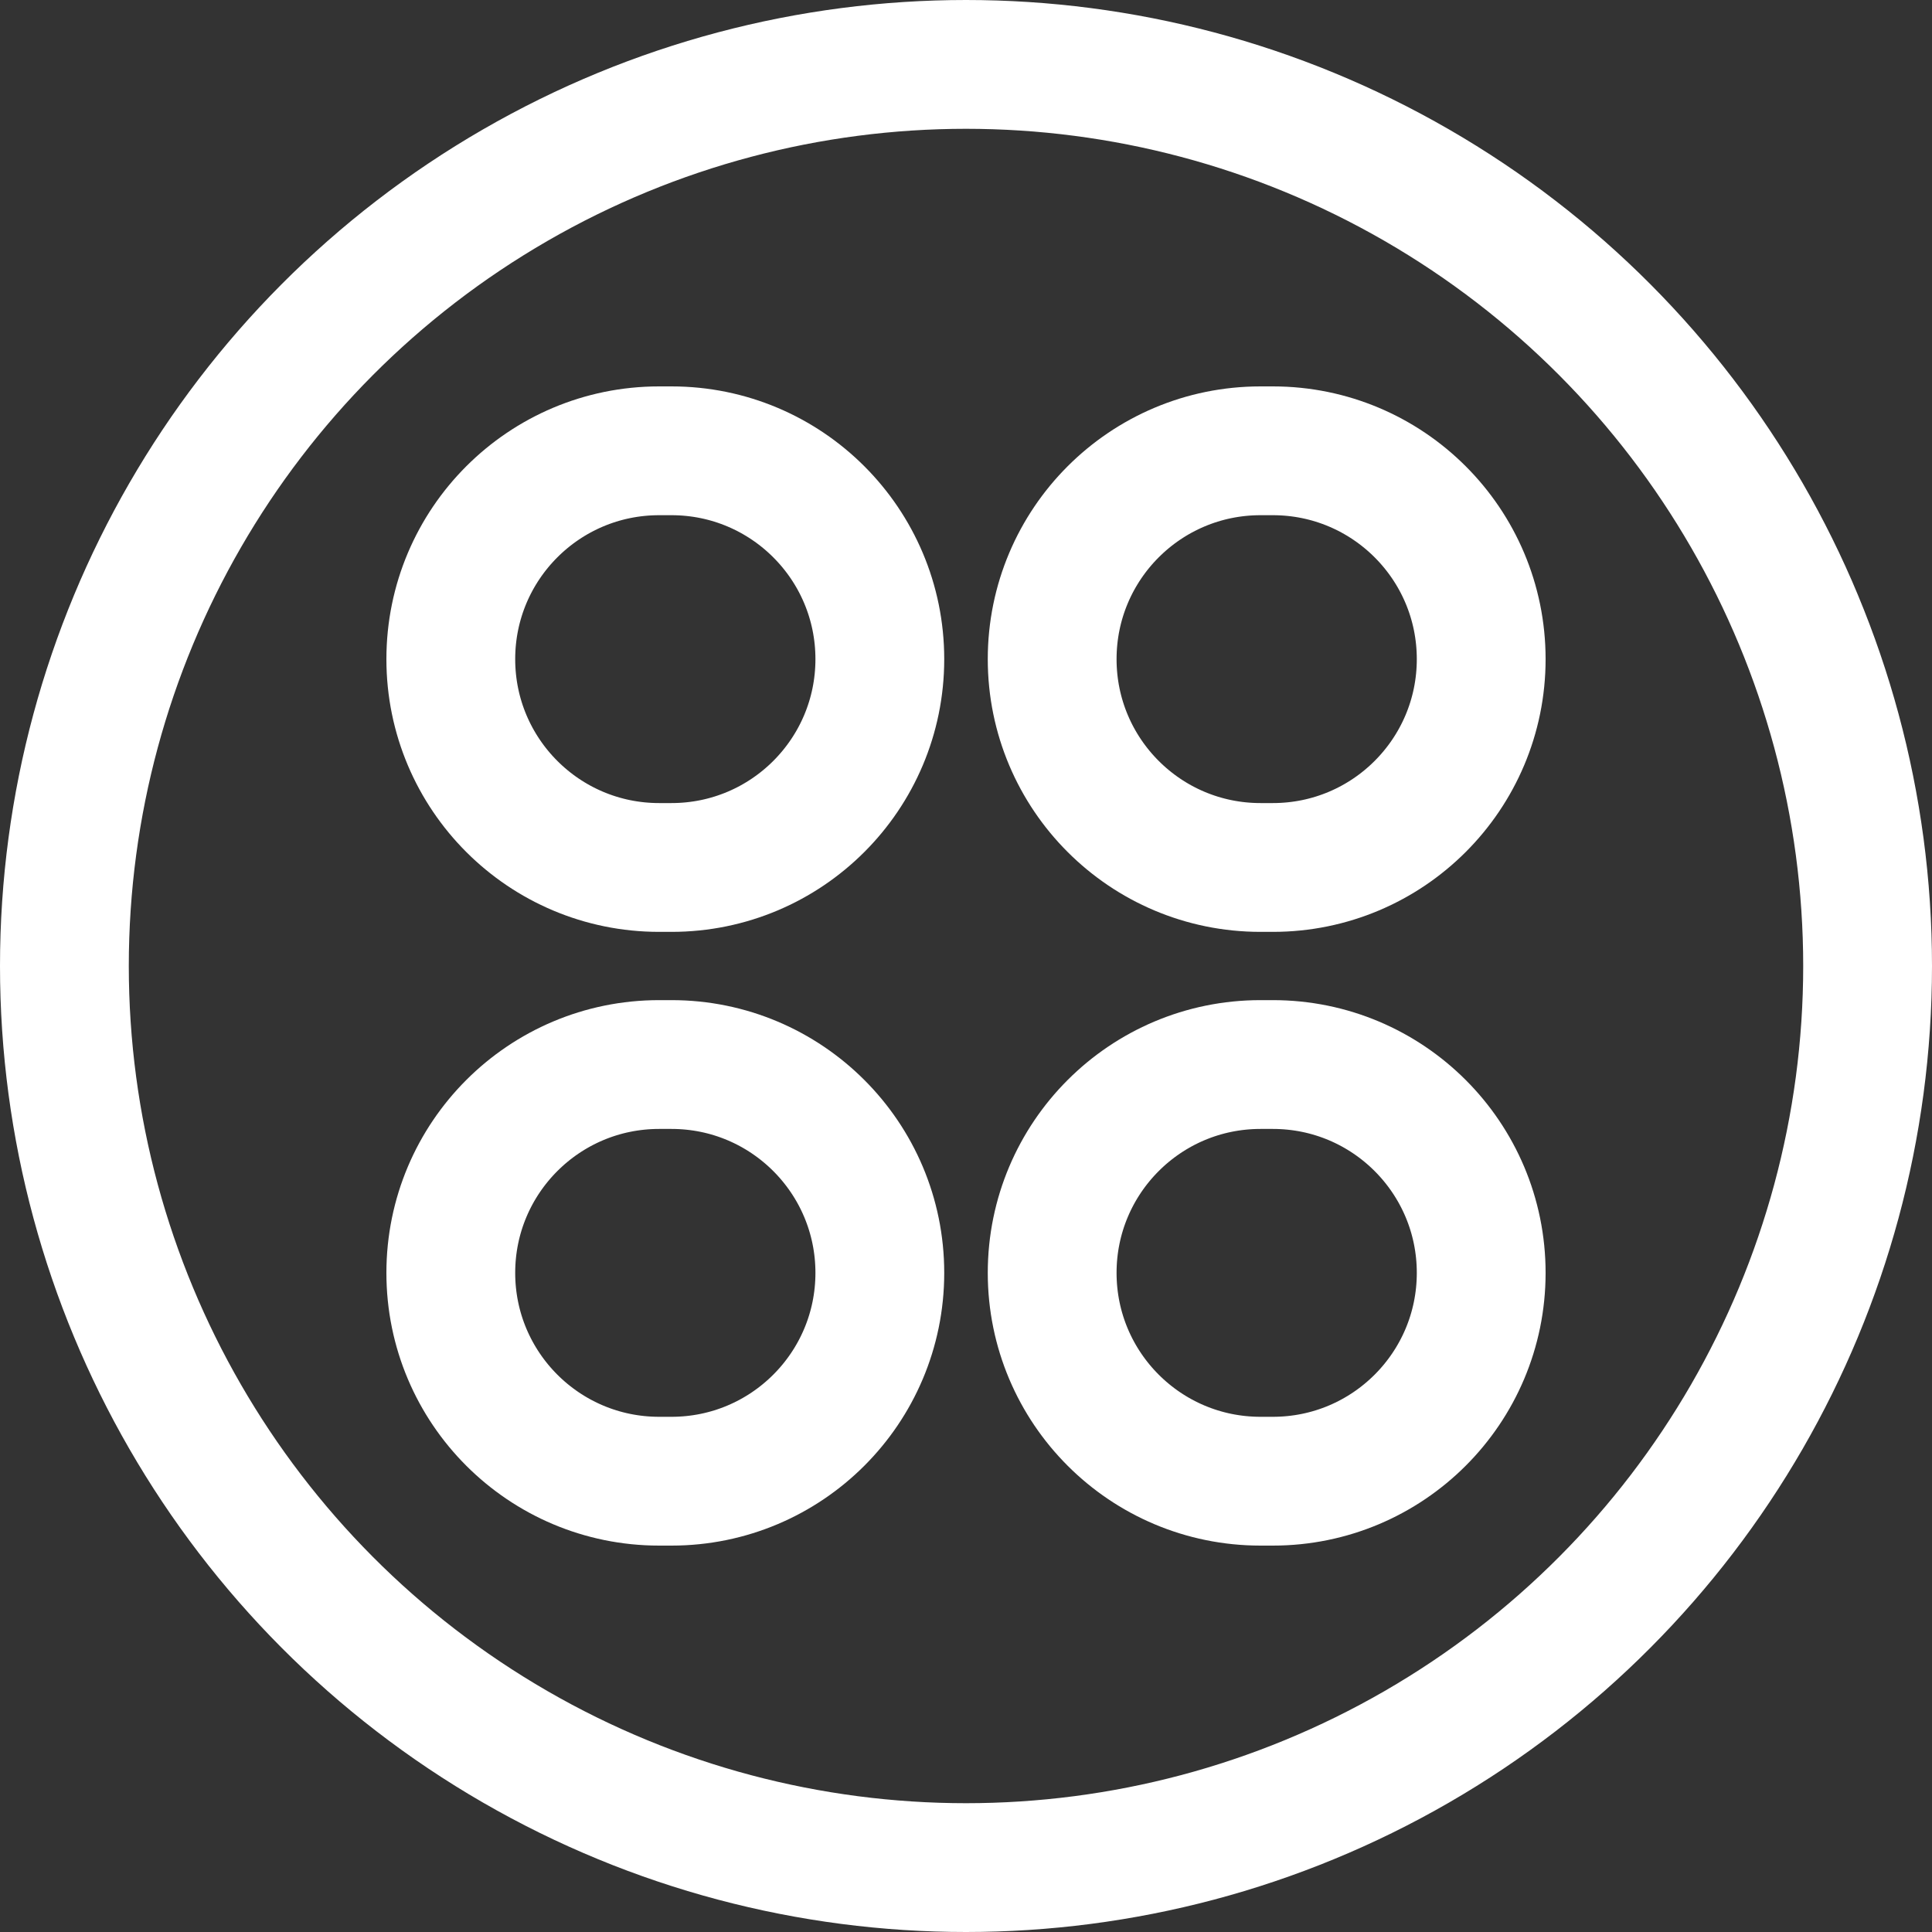
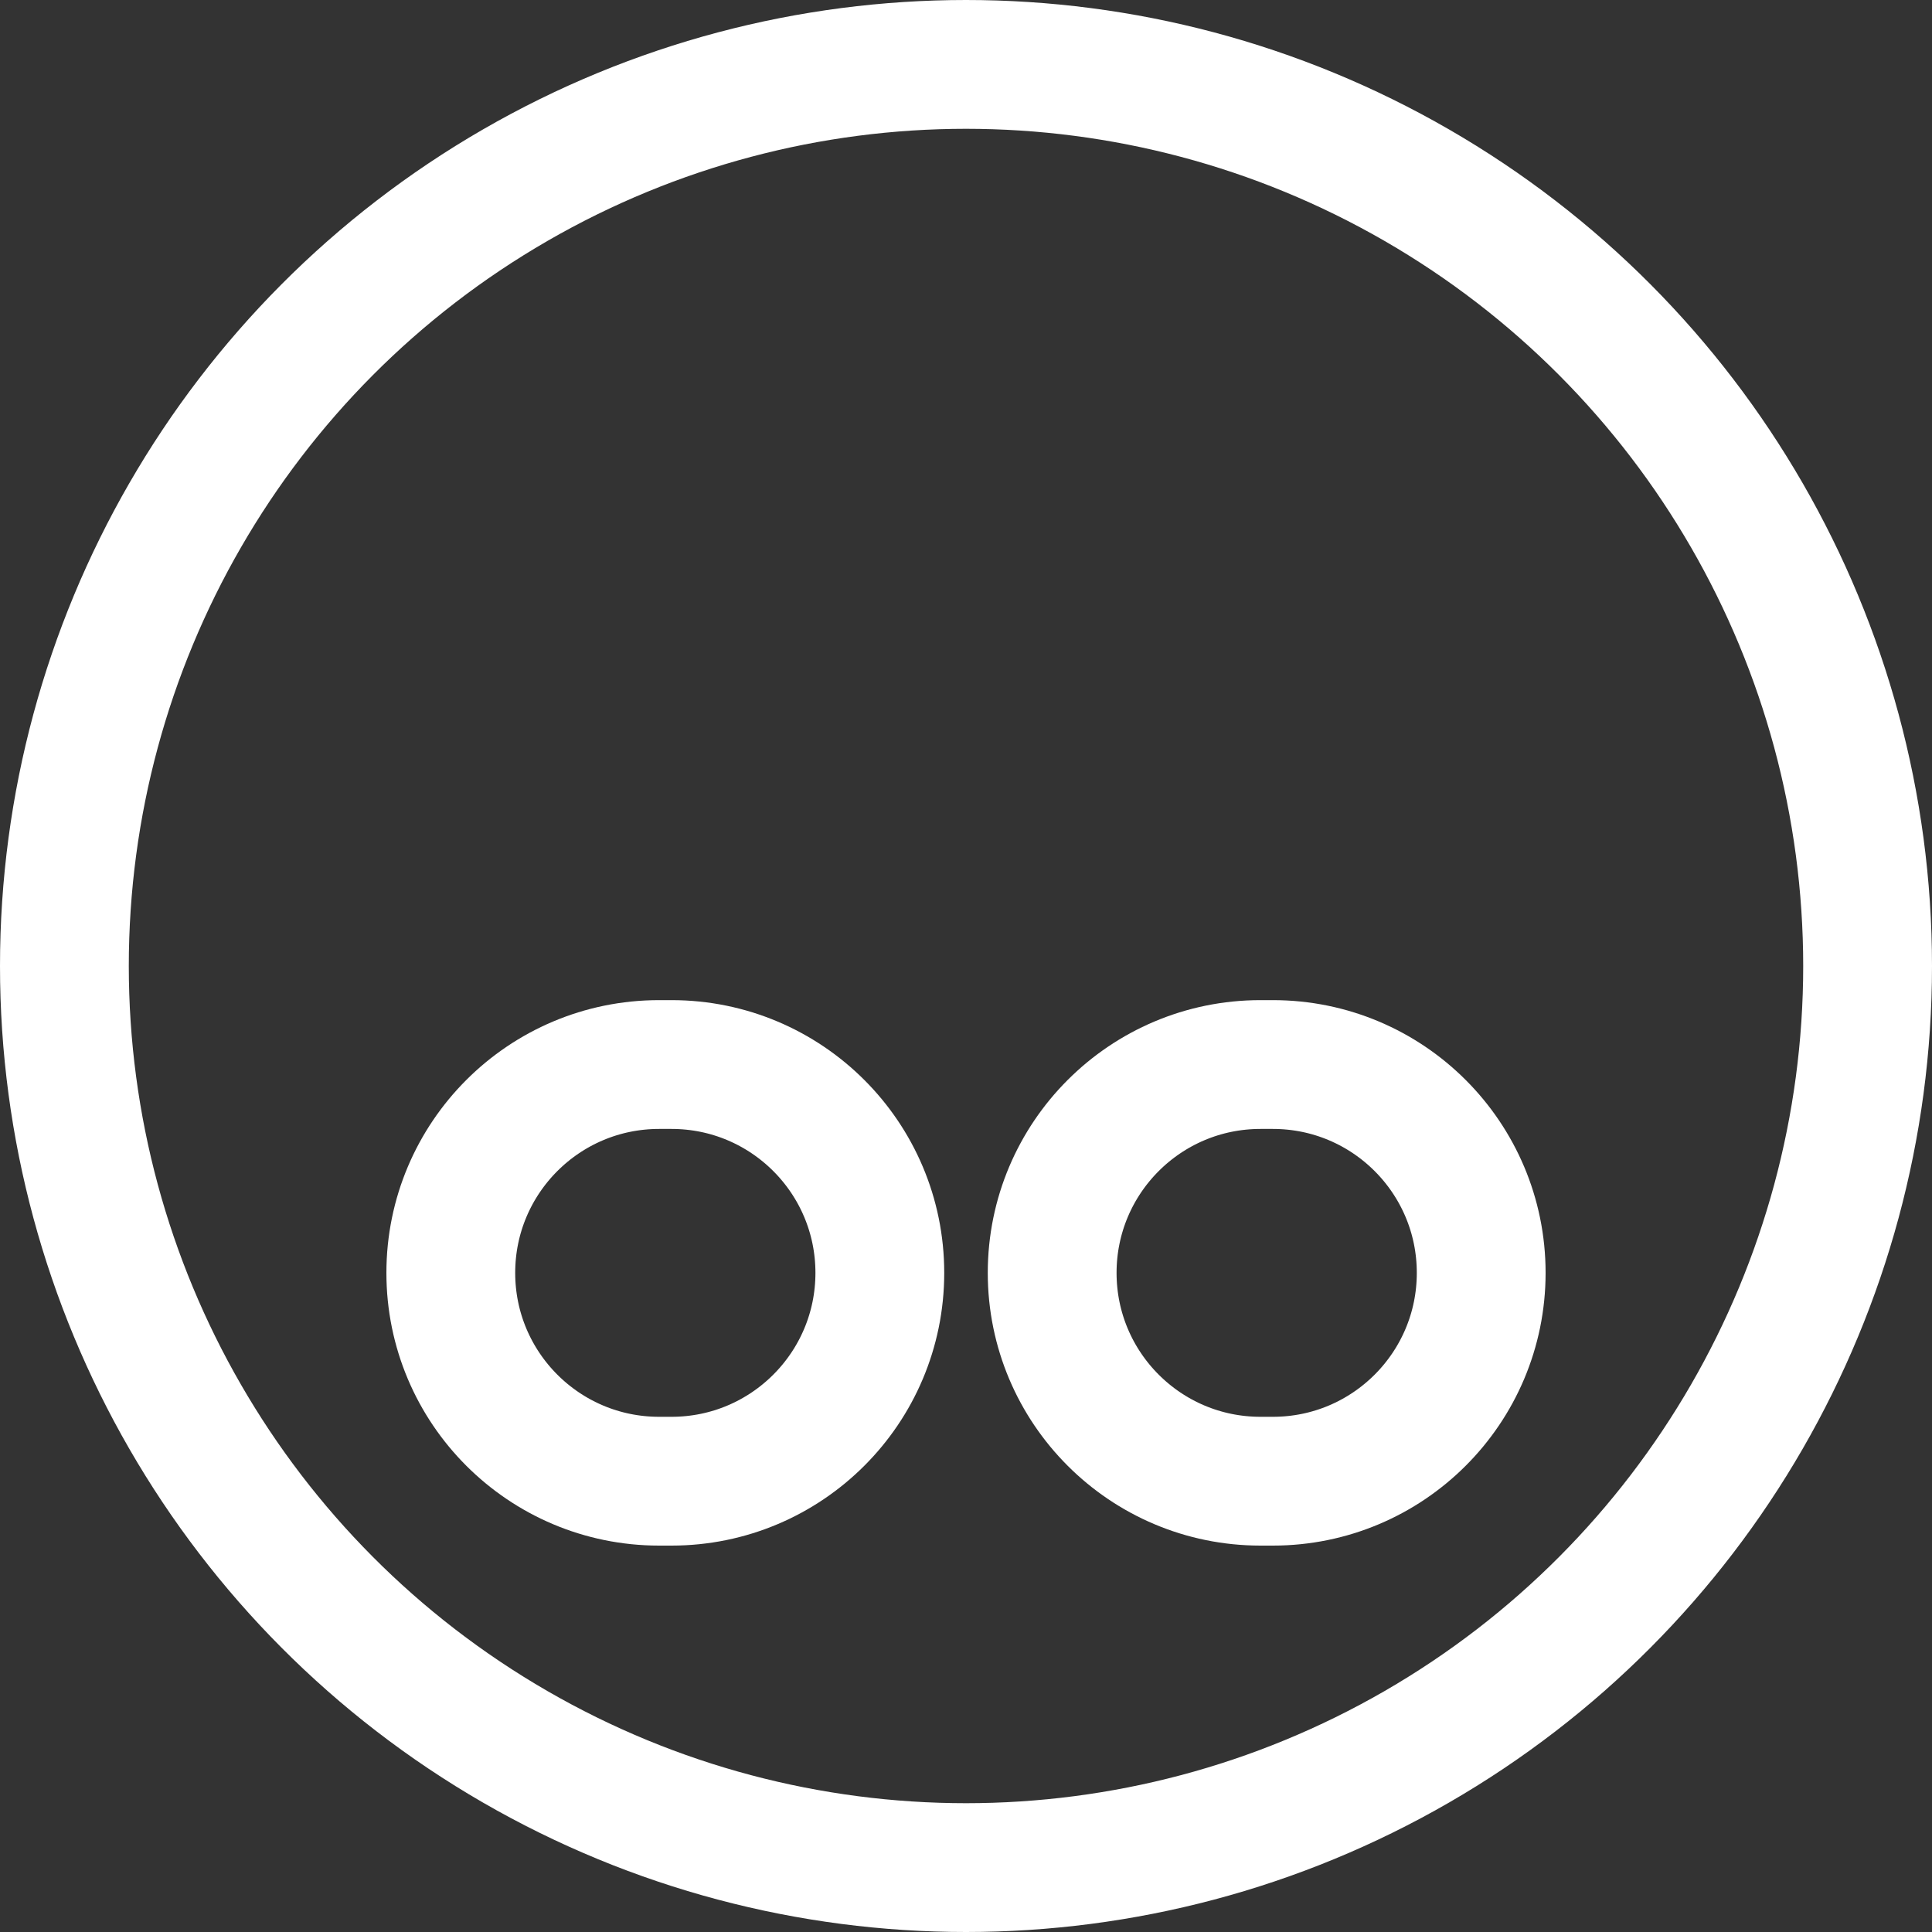
<svg xmlns="http://www.w3.org/2000/svg" fill="none" version="1.1" width="30" height="30" viewBox="0 0 30 30">
  <rect x="0" y="0" width="30" height="30" fill="#333333" stroke="none" />
  <g style="mix-blend-mode:passthrough">
    <g style="mix-blend-mode:passthrough">
      <ellipse cx="15" cy="15" rx="14" ry="14" fill-opacity="0" stroke-opacity="1" stroke="#FFFFFF" fill="none" stroke-width="2" />
    </g>
    <g style="mix-blend-mode:passthrough">
      <g style="mix-blend-mode:passthrough">
        <g style="mix-blend-mode:passthrough">
-           <path d="M7 10.235C7 8.448 8.448 7 10.235 7L10.427 7C12.214 7 13.662 8.448 13.662 10.235L13.662 10.235C13.662 12.022 12.214 13.47 10.427 13.47L10.235 13.47C8.448 13.47 7 12.022 7 10.235Z" fill-opacity="0" stroke-opacity="1" stroke="#FFFFFF" fill="none" stroke-width="2" />
-         </g>
+           </g>
        <g style="mix-blend-mode:passthrough" transform="matrix(1,0,0,-1,0,48)">
          <path d="M7 28.235C7 26.448 8.448 25 10.235 25L10.427 25C12.214 25 13.662 26.448 13.662 28.235L13.662 28.235C13.662 30.022 12.214 31.47 10.427 31.47L10.235 31.47C8.448 31.47 7 30.022 7 28.235Z" fill-opacity="0" stroke-opacity="1" stroke="#FFFFFF" fill="none" stroke-width="2" />
        </g>
        <g style="mix-blend-mode:passthrough" transform="matrix(-1,0,0,1,48,0)">
-           <path d="M25 10.235C25 8.448 26.448 7 28.235 7L28.427 7C30.214 7 31.662 8.448 31.662 10.235L31.662 10.235C31.662 12.022 30.214 13.47 28.427 13.47L28.235 13.47C26.448 13.47 25 12.022 25 10.235Z" fill-opacity="0" stroke-opacity="1" stroke="#FFFFFF" fill="none" stroke-width="2" />
-         </g>
+           </g>
        <g style="mix-blend-mode:passthrough" transform="matrix(-1,0,0,-1,48,48)">
          <path d="M25 28.235C25 26.448 26.448 25 28.235 25L28.427 25C30.214 25 31.662 26.448 31.662 28.235L31.662 28.235C31.662 30.022 30.214 31.47 28.427 31.47L28.235 31.47C26.448 31.47 25 30.022 25 28.235Z" fill-opacity="0" stroke-opacity="1" stroke="#FFFFFF" fill="none" stroke-width="2" />
        </g>
      </g>
    </g>
  </g>
</svg>